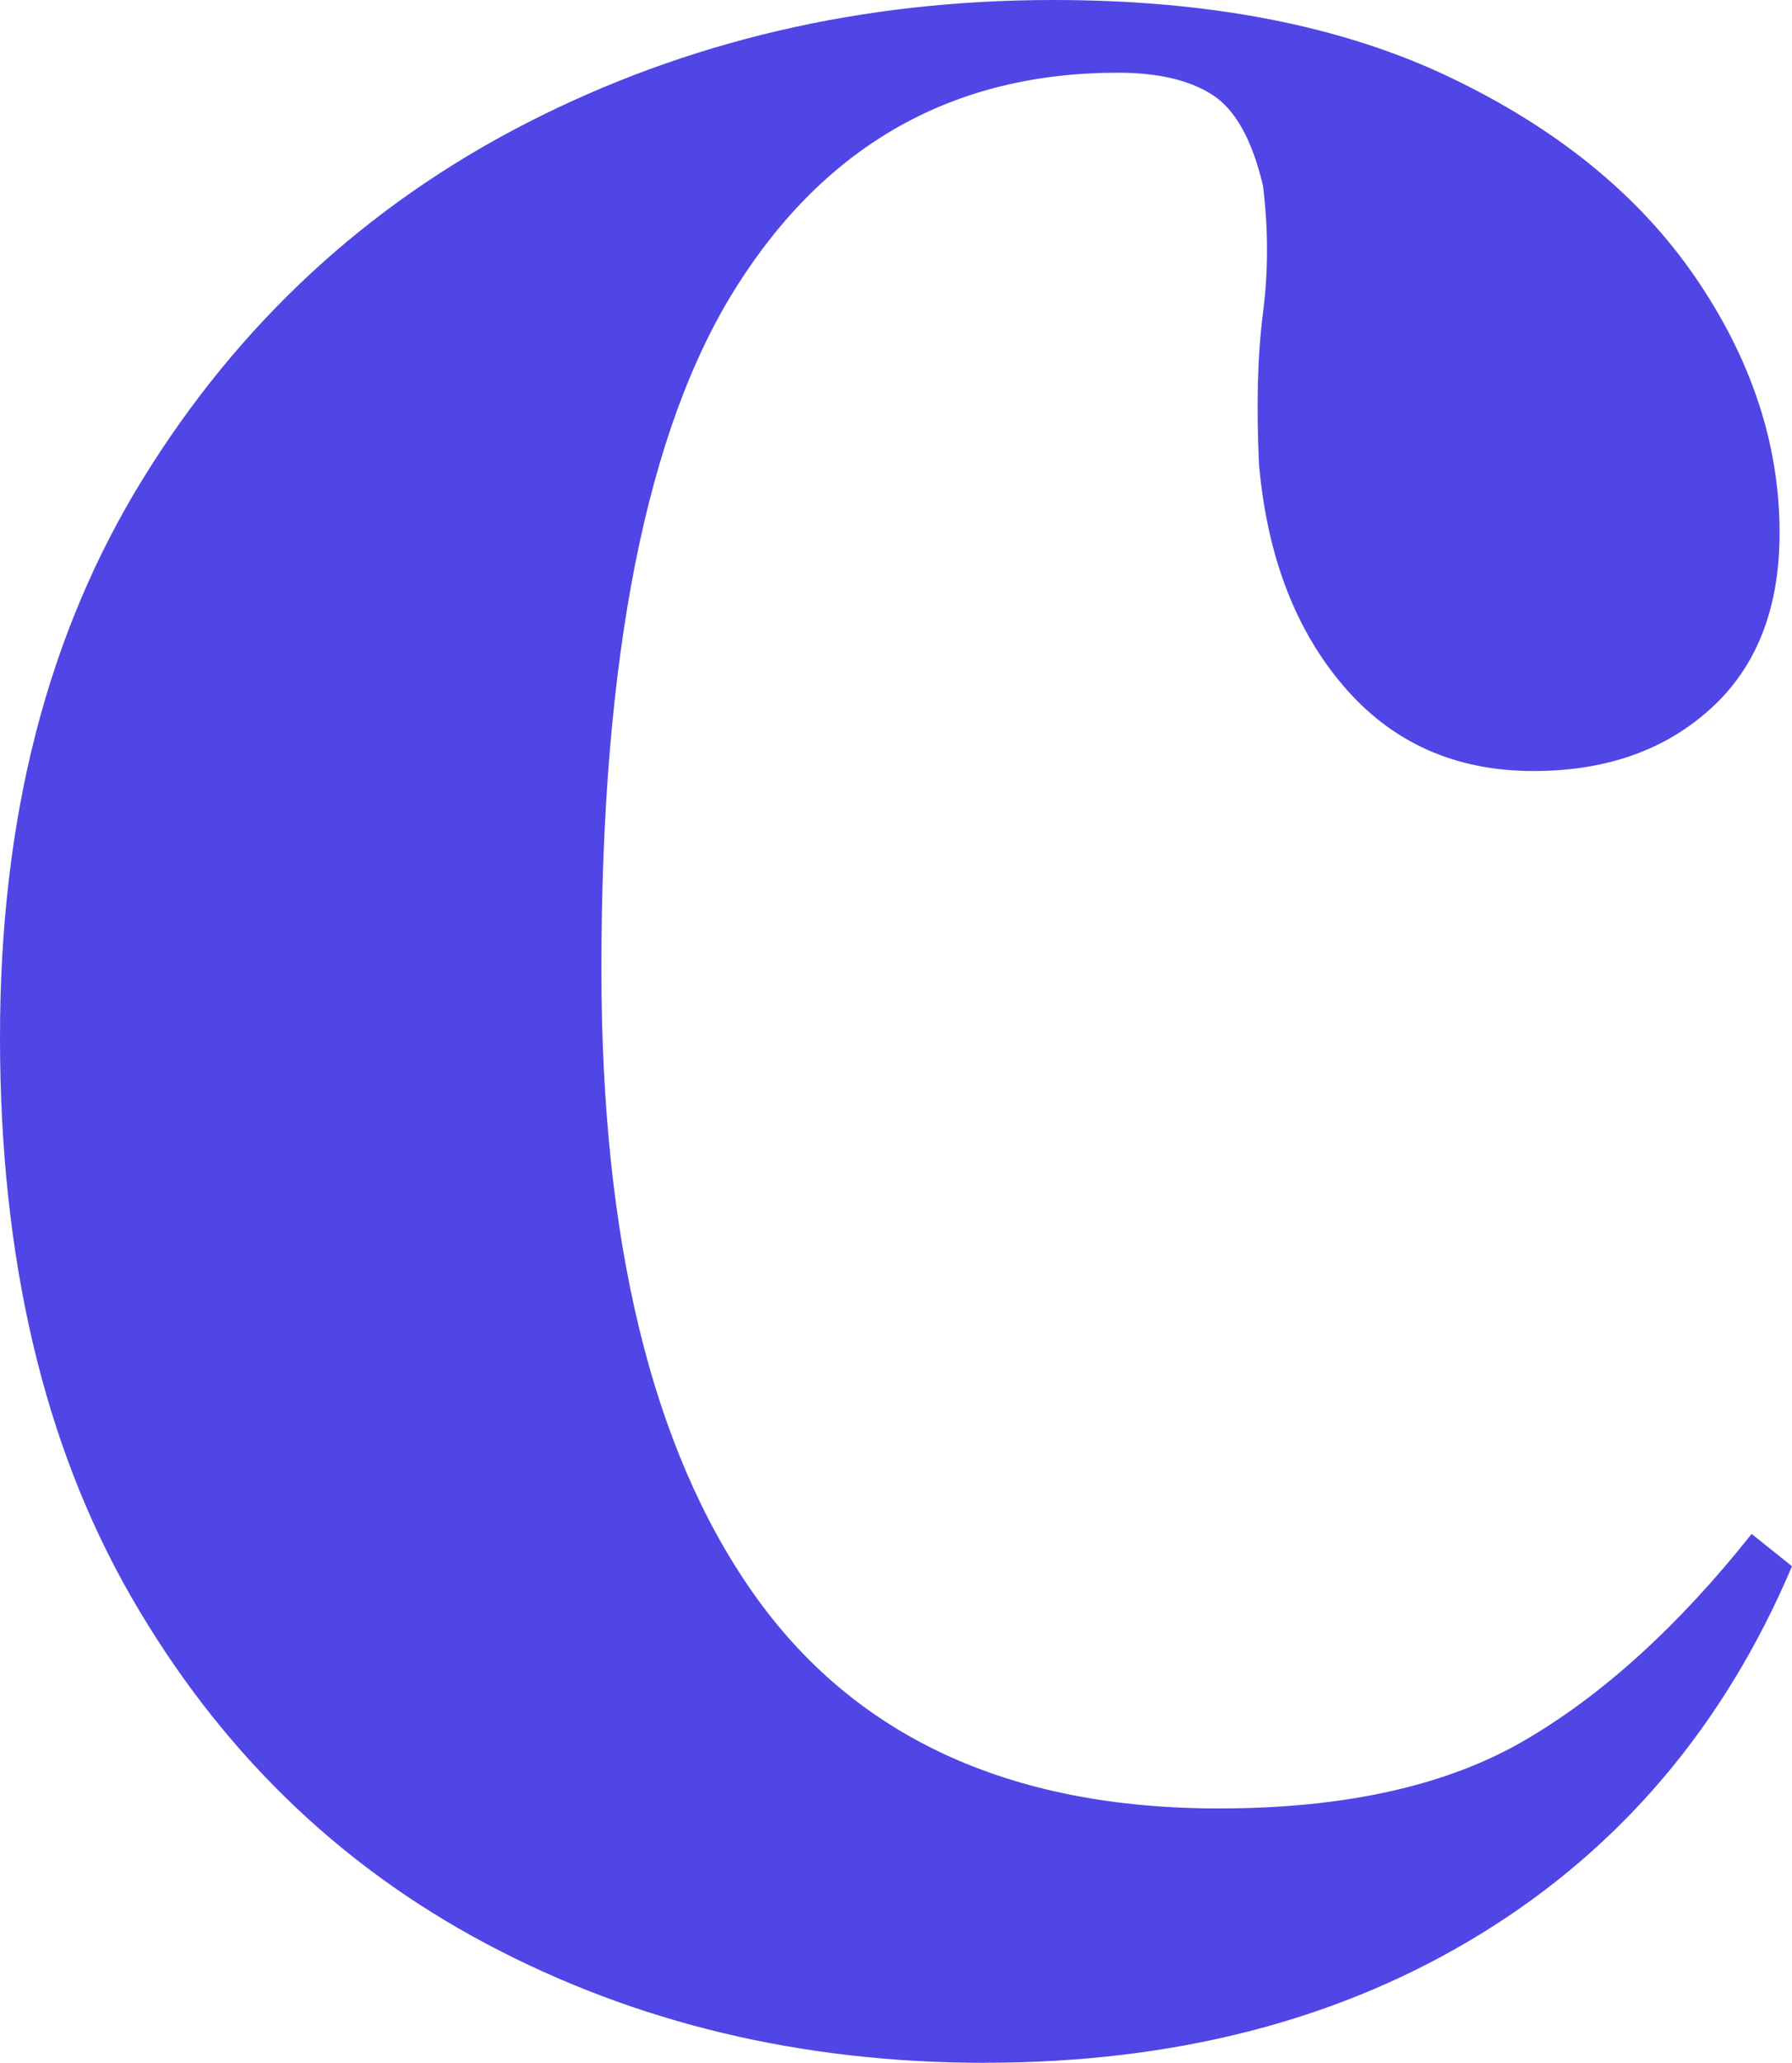
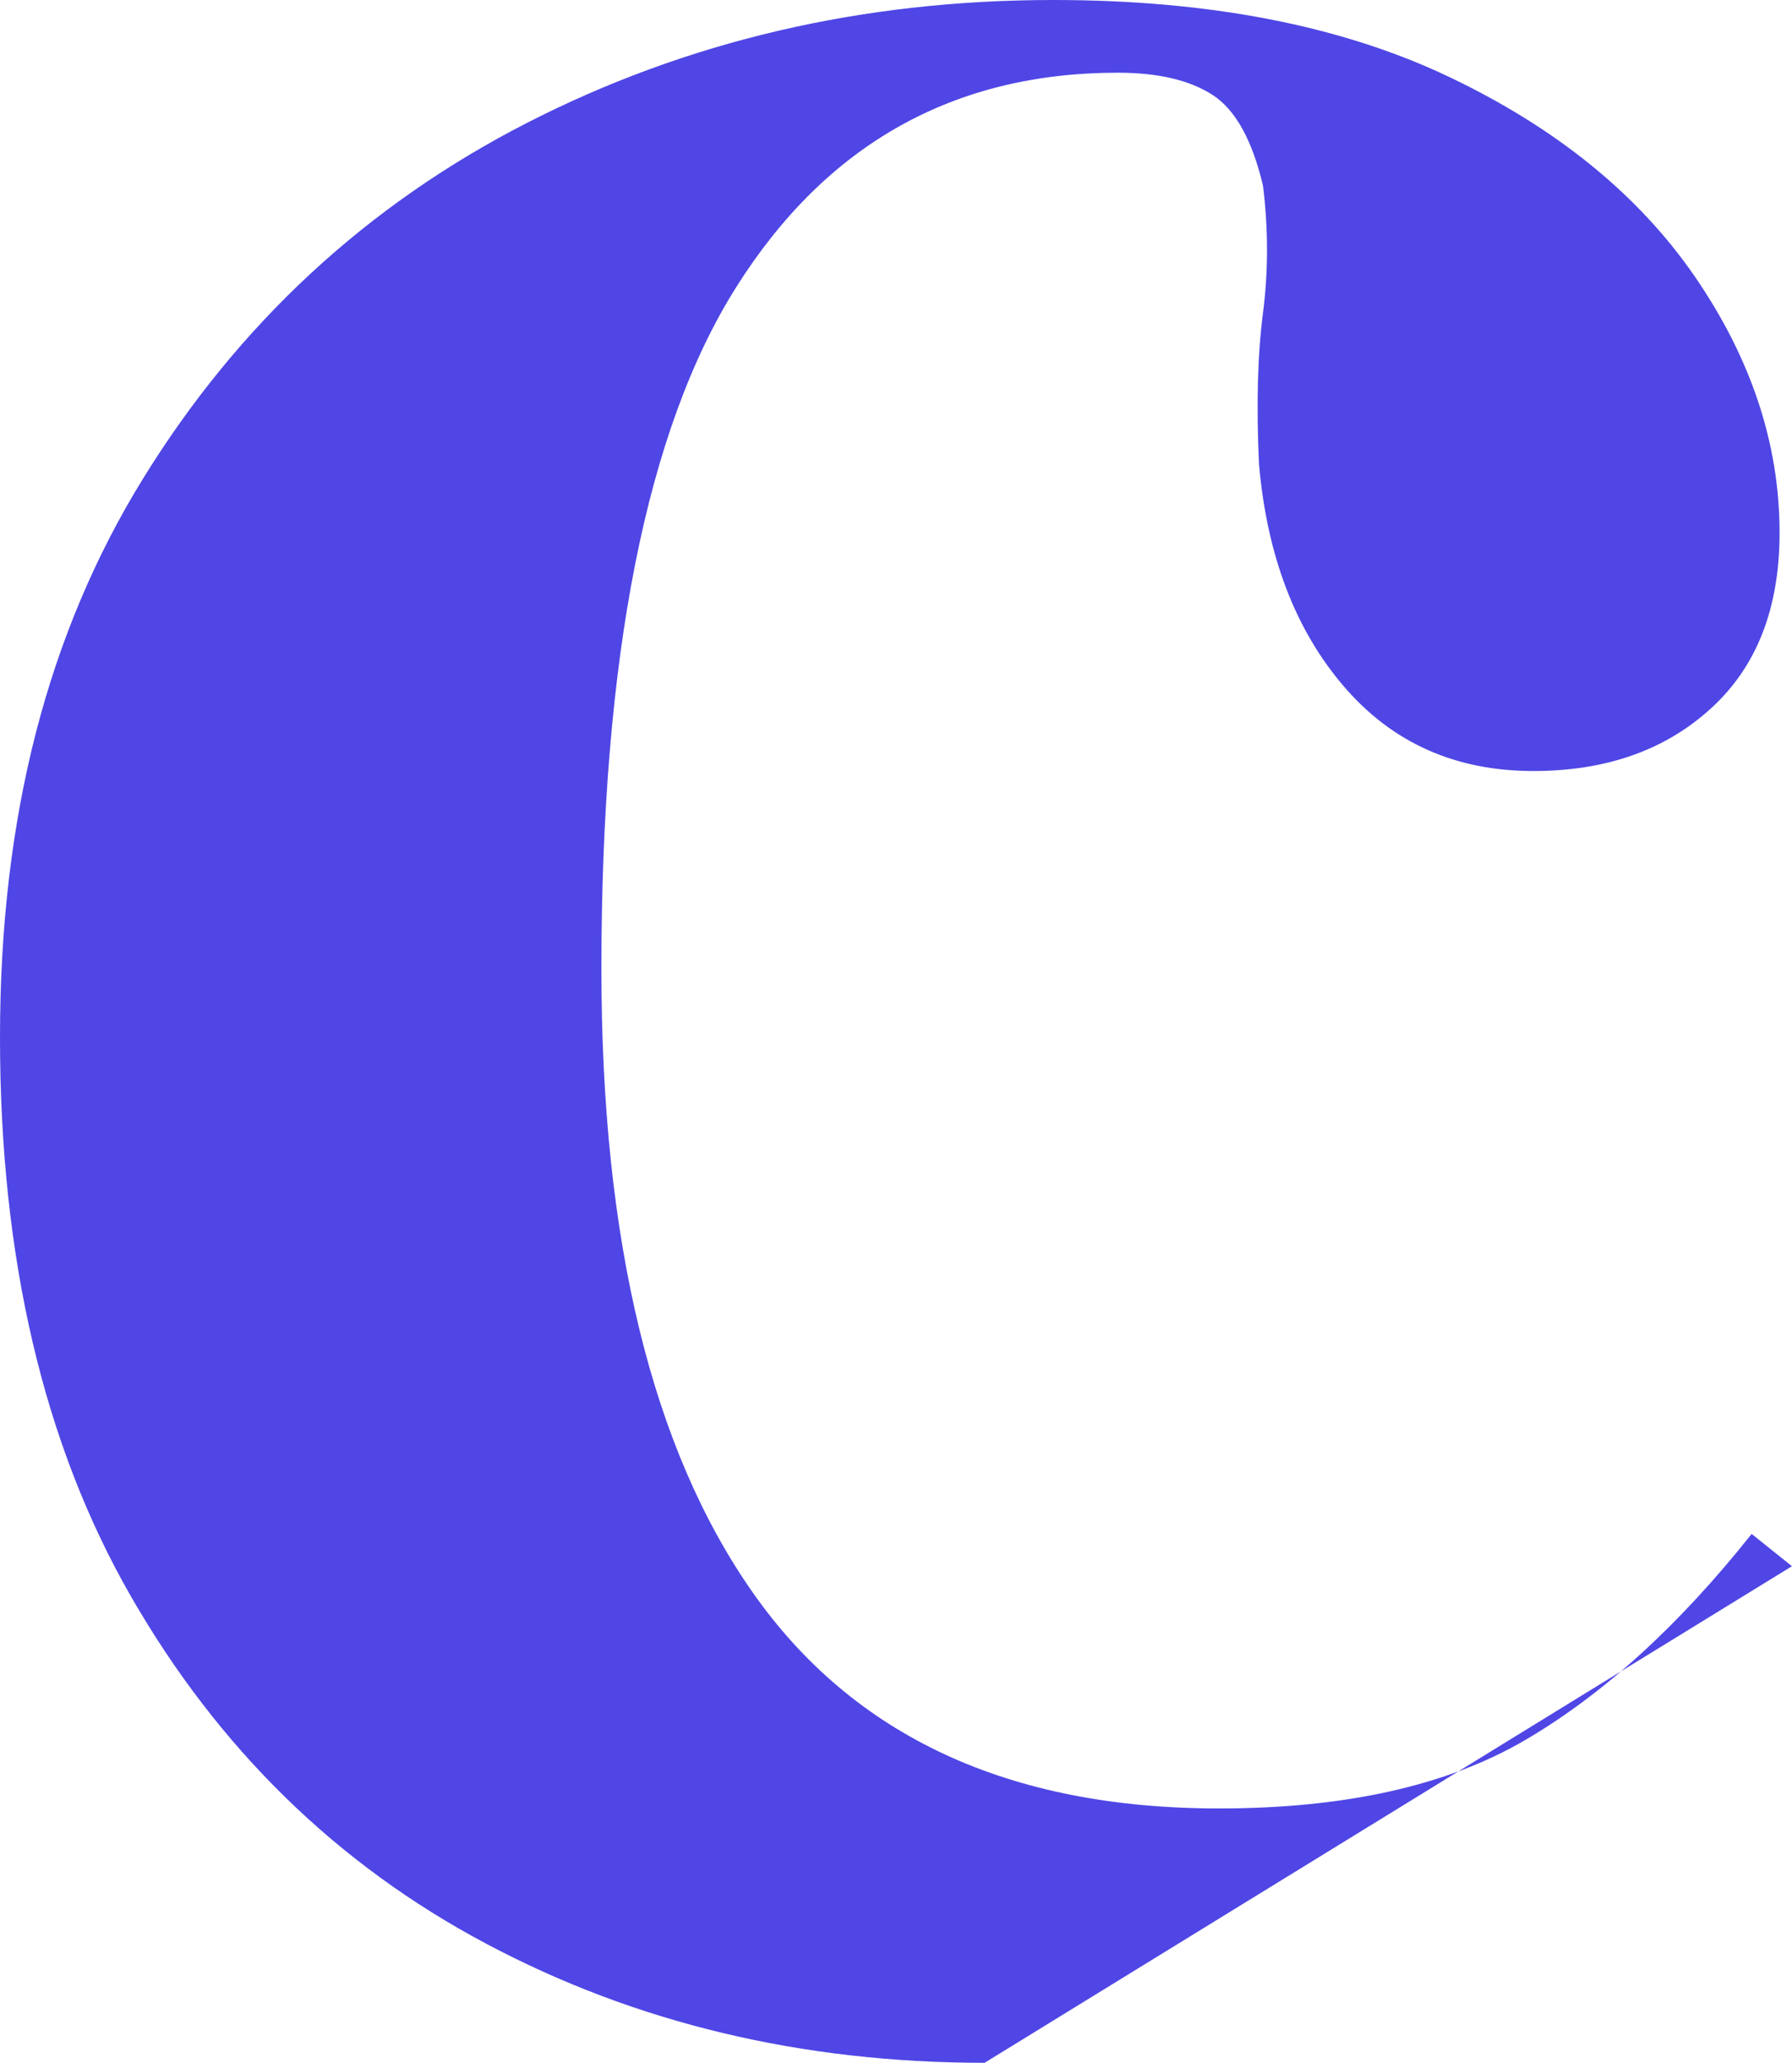
<svg xmlns="http://www.w3.org/2000/svg" viewBox="0 0 389.33 448">
  <style>
    path { fill: #4f46e5; }
    @media (prefers-color-scheme: dark) {
      path { fill: #ffffff; }
    }
  </style>
-   <path d="M213.91 448c-39.75 0-75.85-8.64-108.27-25.86-32.45-17.23-58.16-42.37-77.16-75.38C9.49 313.74 0 273.25 0 225.32s10.36-87.83 31.11-121.43c20.75-33.6 48.52-59.31 83.3-77.16C149.17 8.92 187.32 0 228.82 0c33.89 0 62.53 5.55 85.92 16.66 23.37 11.11 41.21 25.58 53.48 43.4 12.26 17.84 18.41 36.38 18.41 55.66 0 16.38-4.96 29.08-14.91 38.13-9.95 9.08-22.8 13.6-38.57 13.6-16.97 0-30.7-6.14-41.21-18.41-10.52-12.26-16.66-28.33-18.41-48.21-.59-12.86-.31-23.81.87-32.88 1.16-9.05 1.16-18.25 0-27.61-2.34-9.92-5.99-16.51-10.95-19.72-4.96-3.21-11.83-4.83-20.59-4.83-35.66 0-63.27 15.5-82.84 46.46-19.59 30.98-29.36 80.37-29.36 148.17 0 59.03 10.95 104.18 32.88 135.44 21.93 31.26 55.66 46.9 101.27 46.9 27.46 0 49.67-4.96 66.64-14.91 16.94-9.92 33.32-24.84 49.11-44.71l8.77 7.02c-14.63 34.5-37.13 61.09-67.51 79.78-30.39 18.69-66.33 28.05-107.83 28.05l-.08.03Z" />
+   <path d="M213.91 448c-39.75 0-75.85-8.64-108.27-25.86-32.45-17.23-58.16-42.37-77.16-75.38C9.49 313.74 0 273.25 0 225.32s10.36-87.83 31.11-121.43c20.75-33.6 48.52-59.31 83.3-77.16C149.17 8.92 187.32 0 228.82 0c33.89 0 62.53 5.55 85.92 16.66 23.37 11.11 41.21 25.58 53.48 43.4 12.26 17.84 18.41 36.38 18.41 55.66 0 16.38-4.96 29.08-14.91 38.13-9.95 9.08-22.8 13.6-38.57 13.6-16.97 0-30.7-6.14-41.21-18.41-10.52-12.26-16.66-28.33-18.41-48.21-.59-12.86-.31-23.81.87-32.88 1.16-9.05 1.16-18.25 0-27.61-2.34-9.92-5.99-16.51-10.95-19.72-4.96-3.21-11.83-4.83-20.59-4.83-35.66 0-63.27 15.5-82.84 46.46-19.59 30.98-29.36 80.37-29.36 148.17 0 59.03 10.95 104.18 32.88 135.44 21.93 31.26 55.66 46.9 101.27 46.9 27.46 0 49.67-4.96 66.64-14.91 16.94-9.92 33.32-24.84 49.11-44.71l8.77 7.02l-.08.03Z" />
</svg>